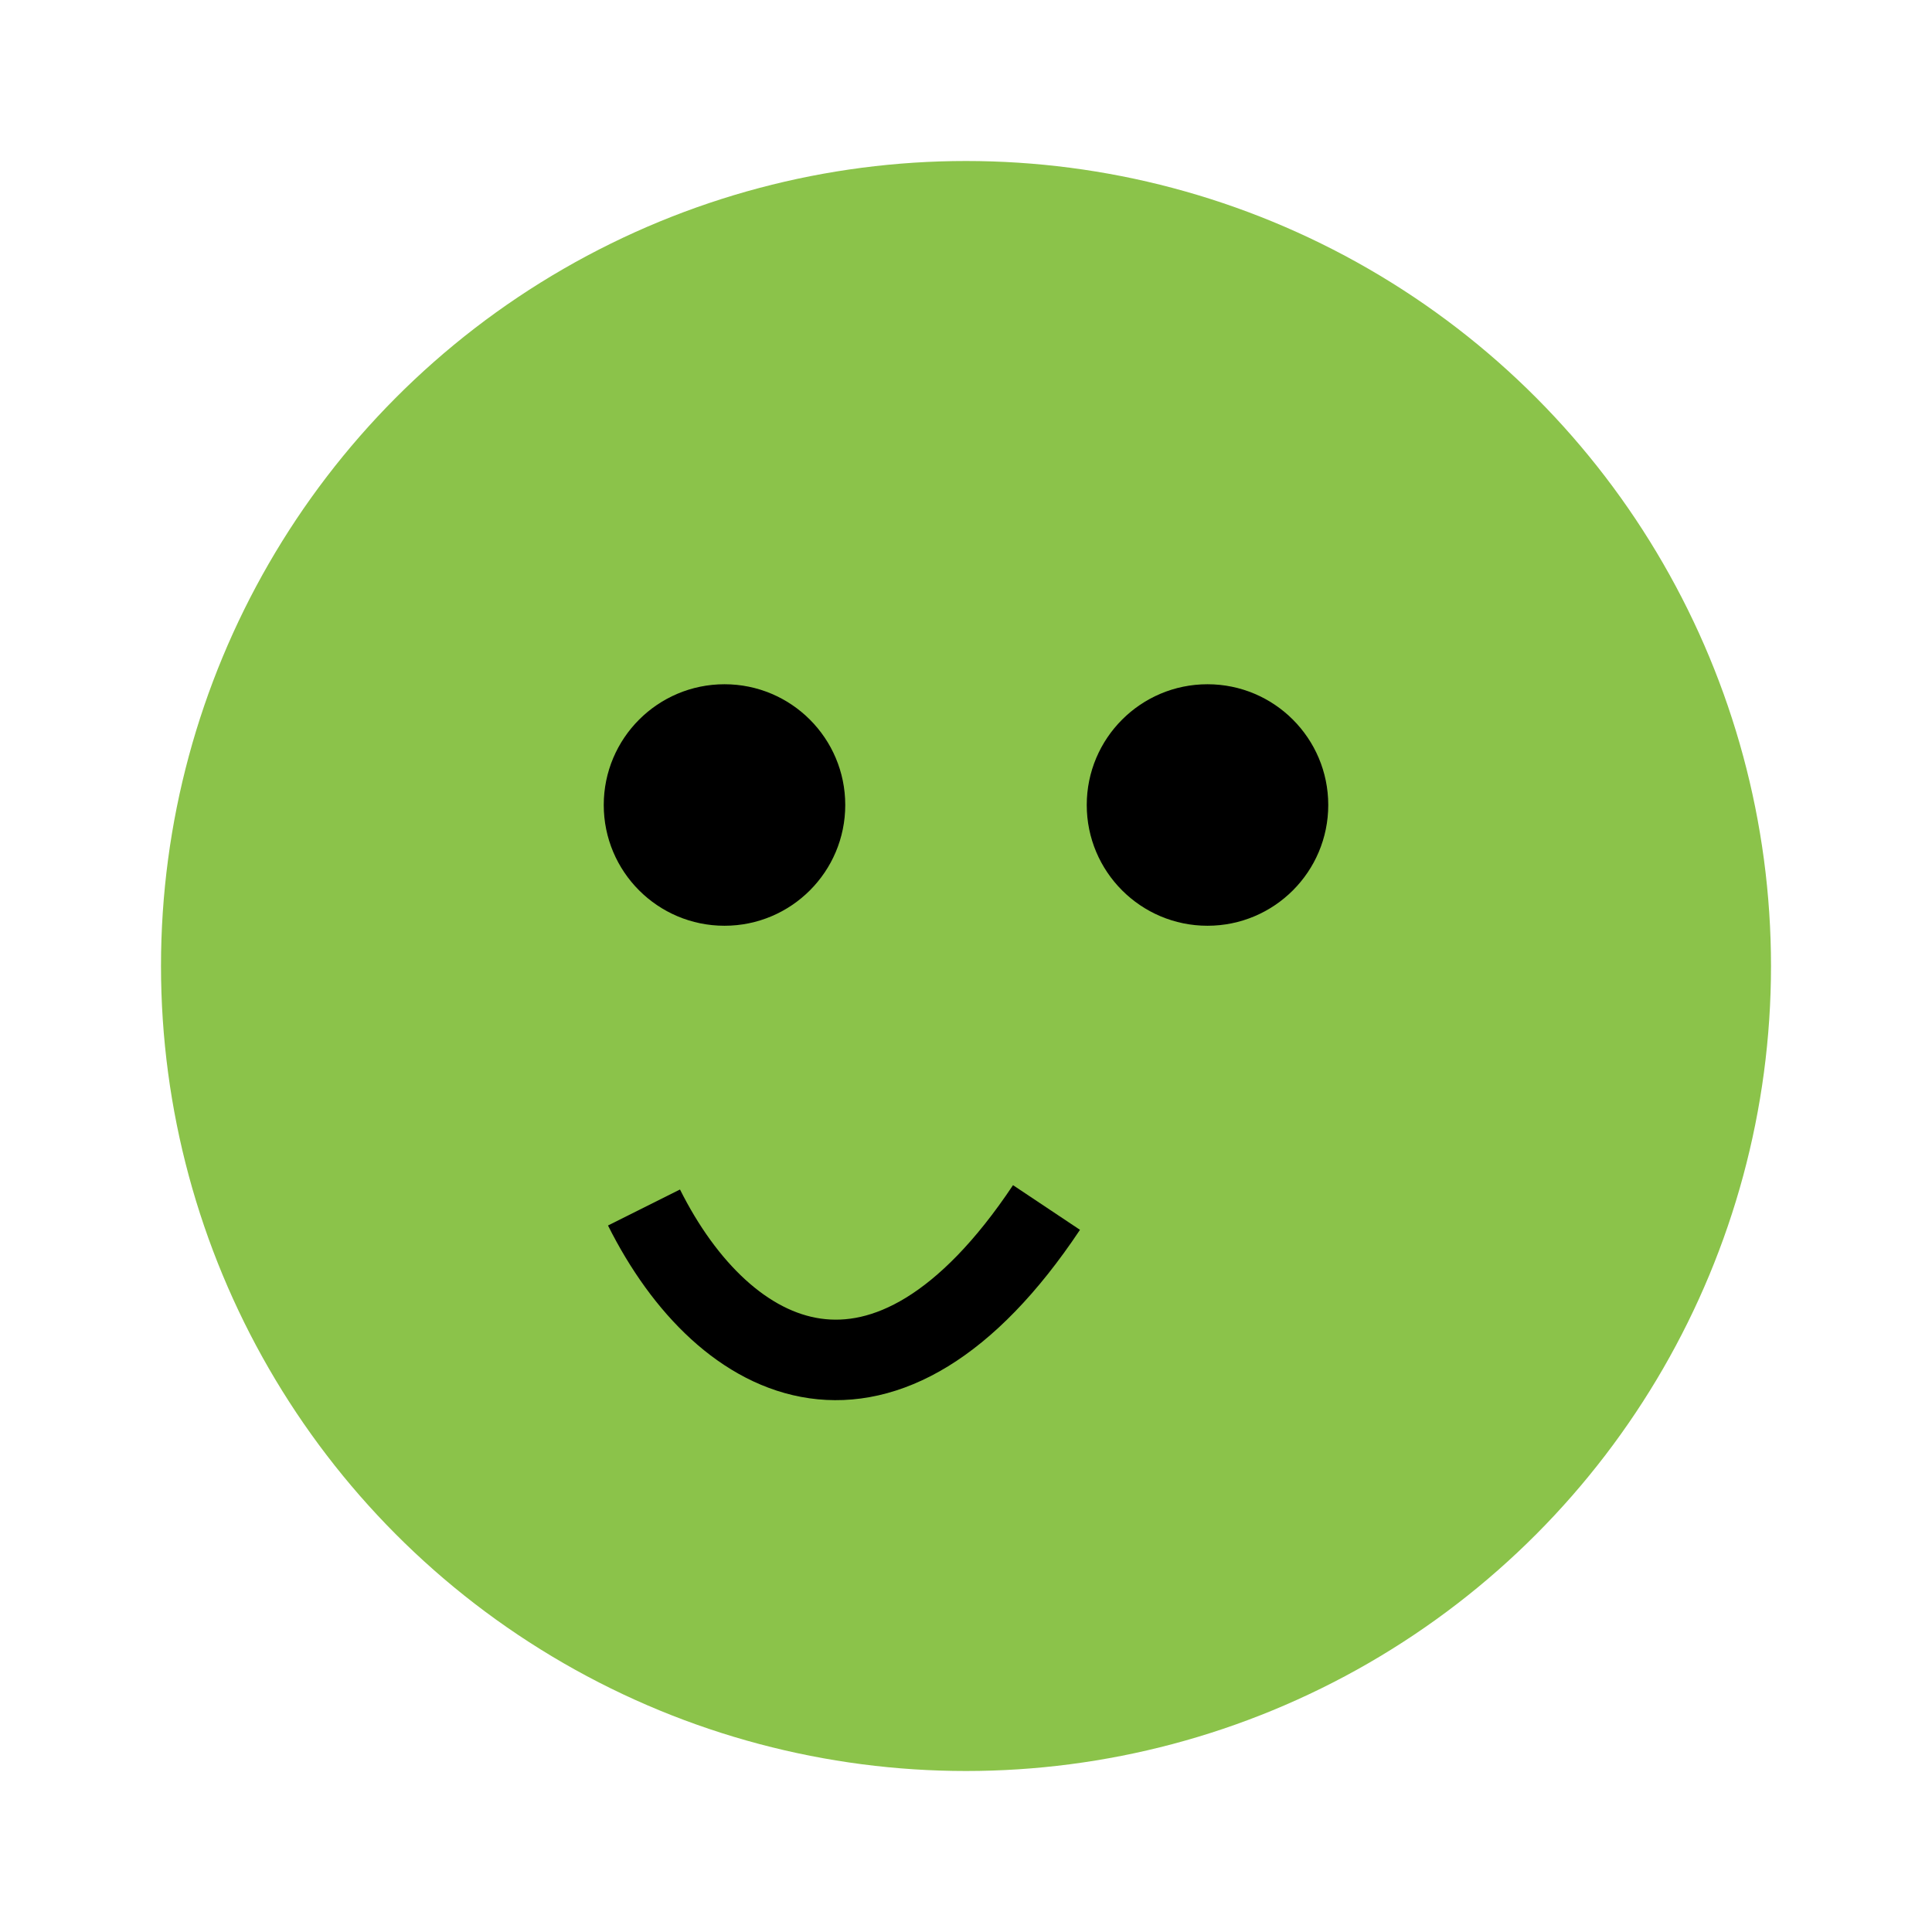
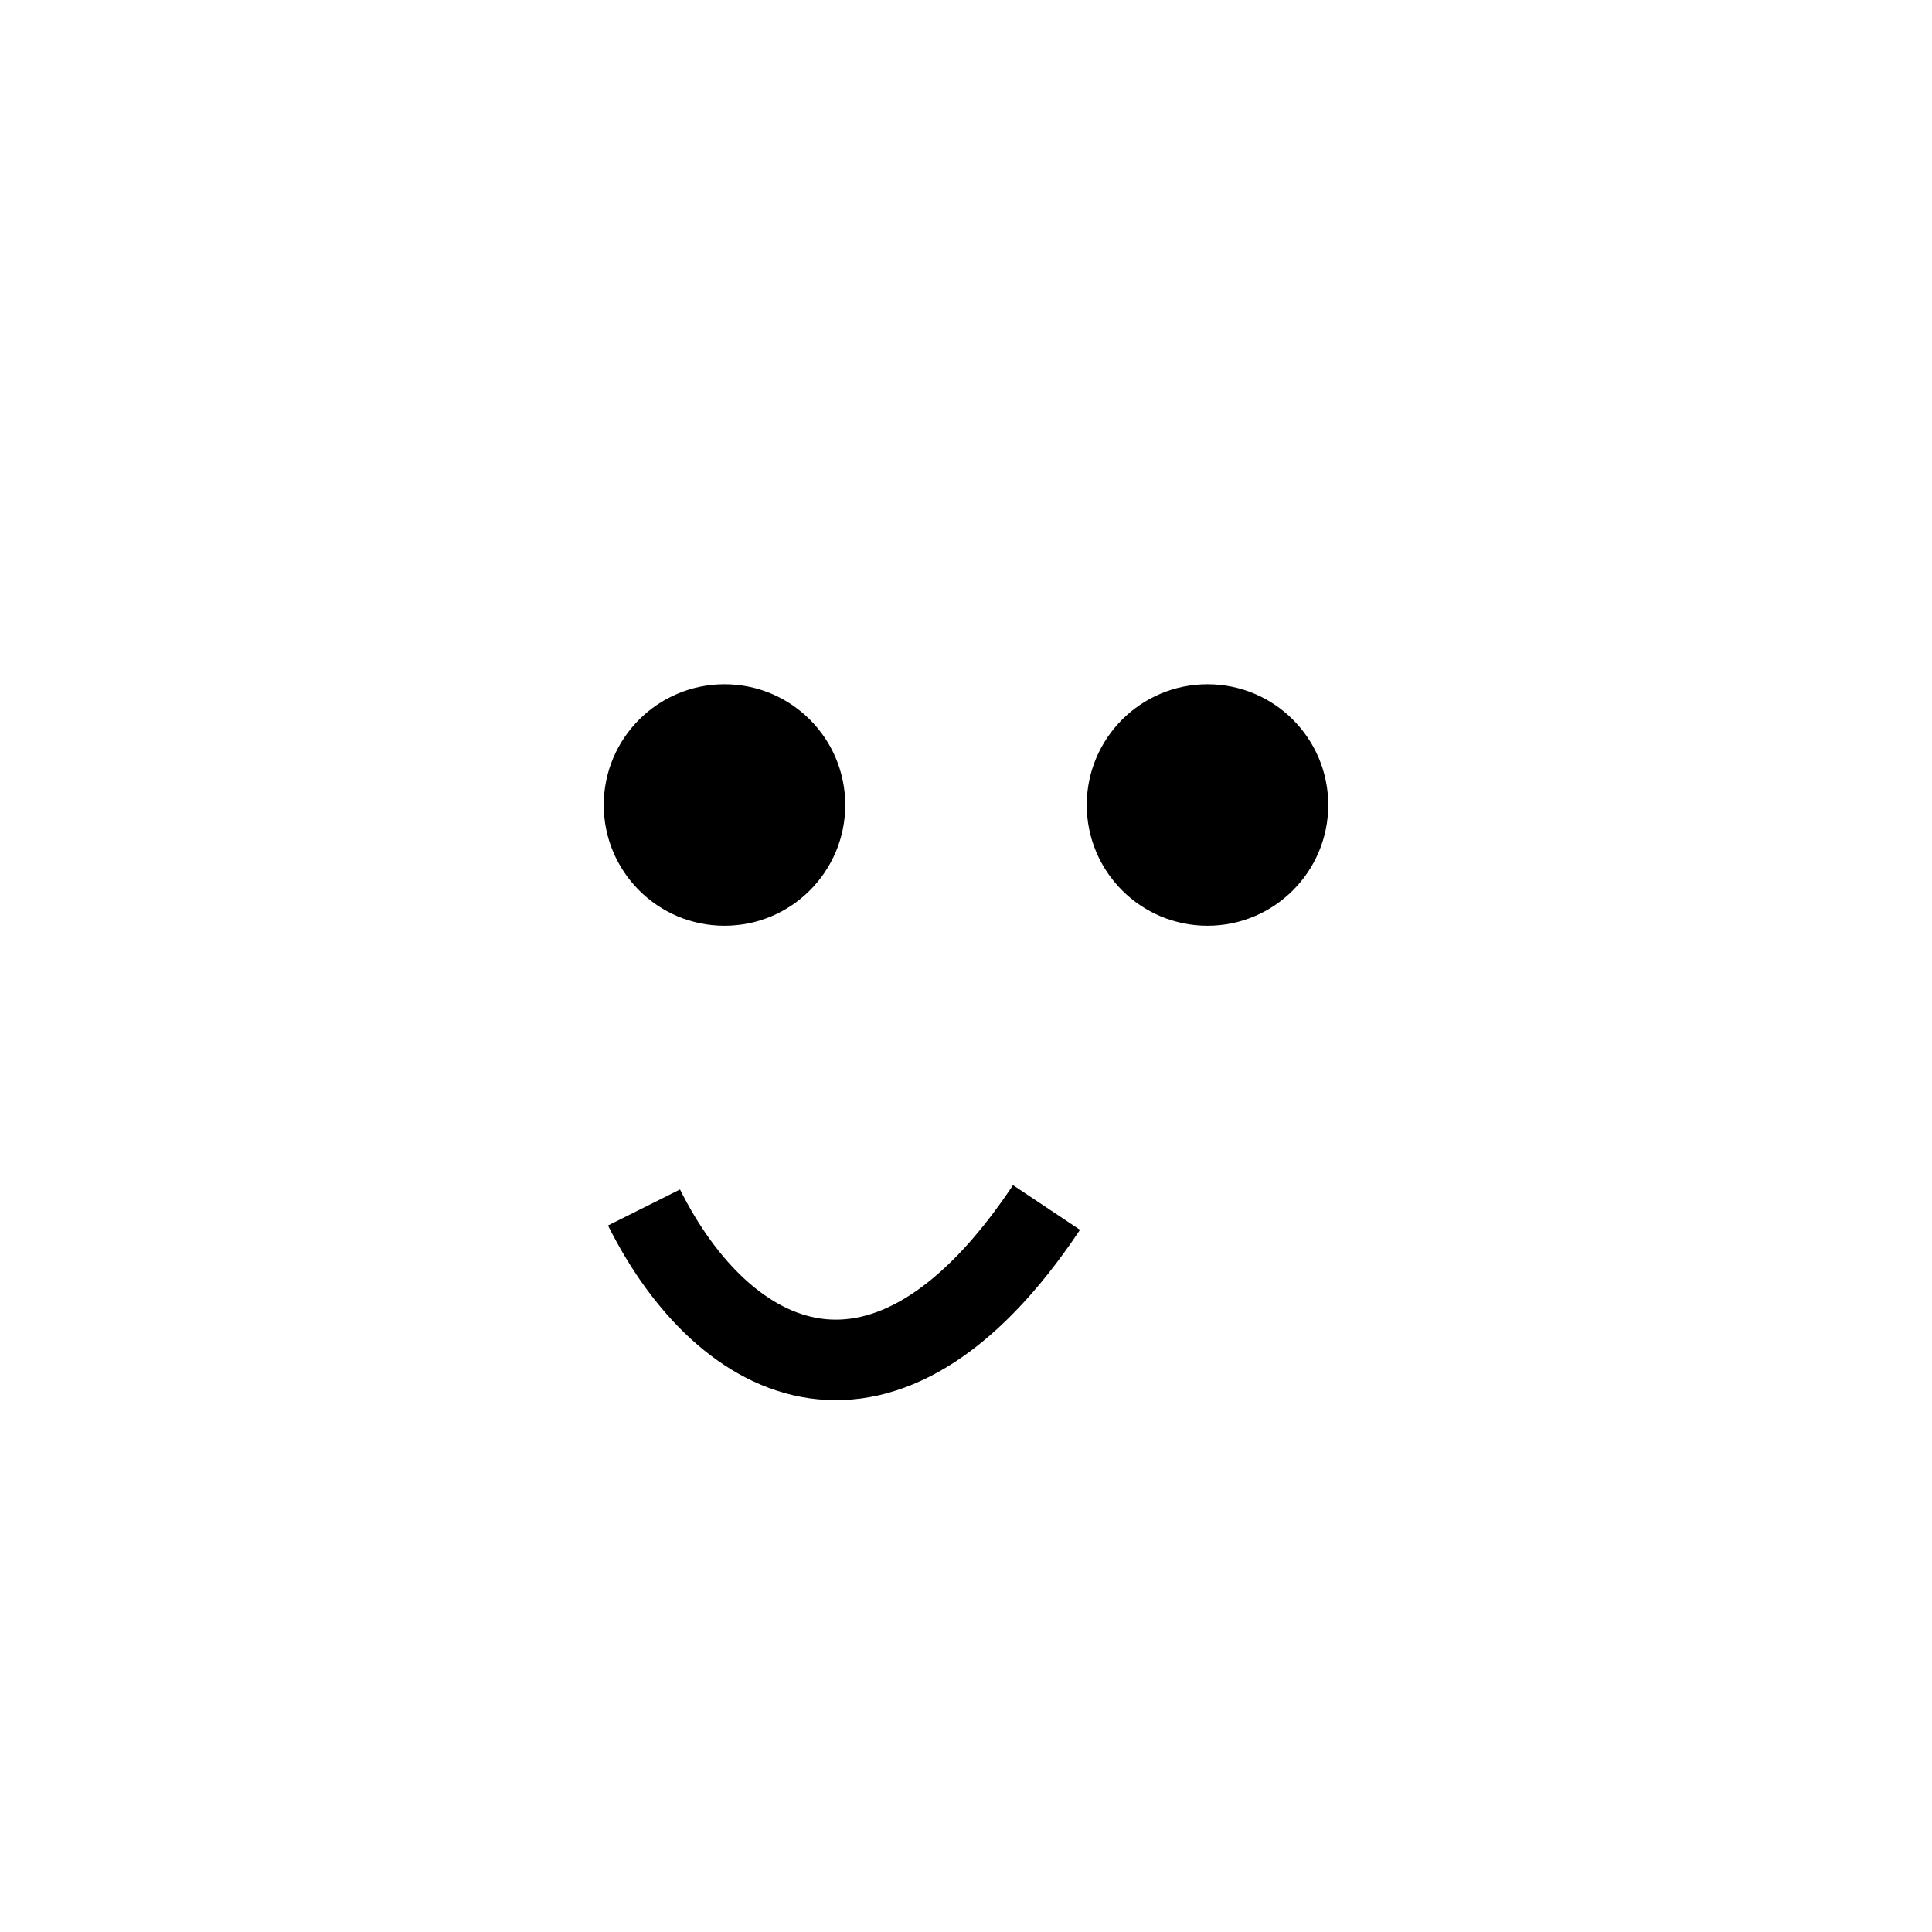
<svg xmlns="http://www.w3.org/2000/svg" width="28" height="28" viewBox="0 0 24 24">
  <title>Froge Icon</title>
  <desc>A delightful froge illustration</desc>
-   <circle cx="12" cy="12" r="10" fill="#8BC34A" />
  <circle cx="9" cy="10" r="1.5" fill="#000" />
  <circle cx="15" cy="10" r="1.5" fill="#000" />
  <path d="M8,15 C9,17 11,18 13,15" stroke="#000" stroke-width="1" fill="none" />
</svg>